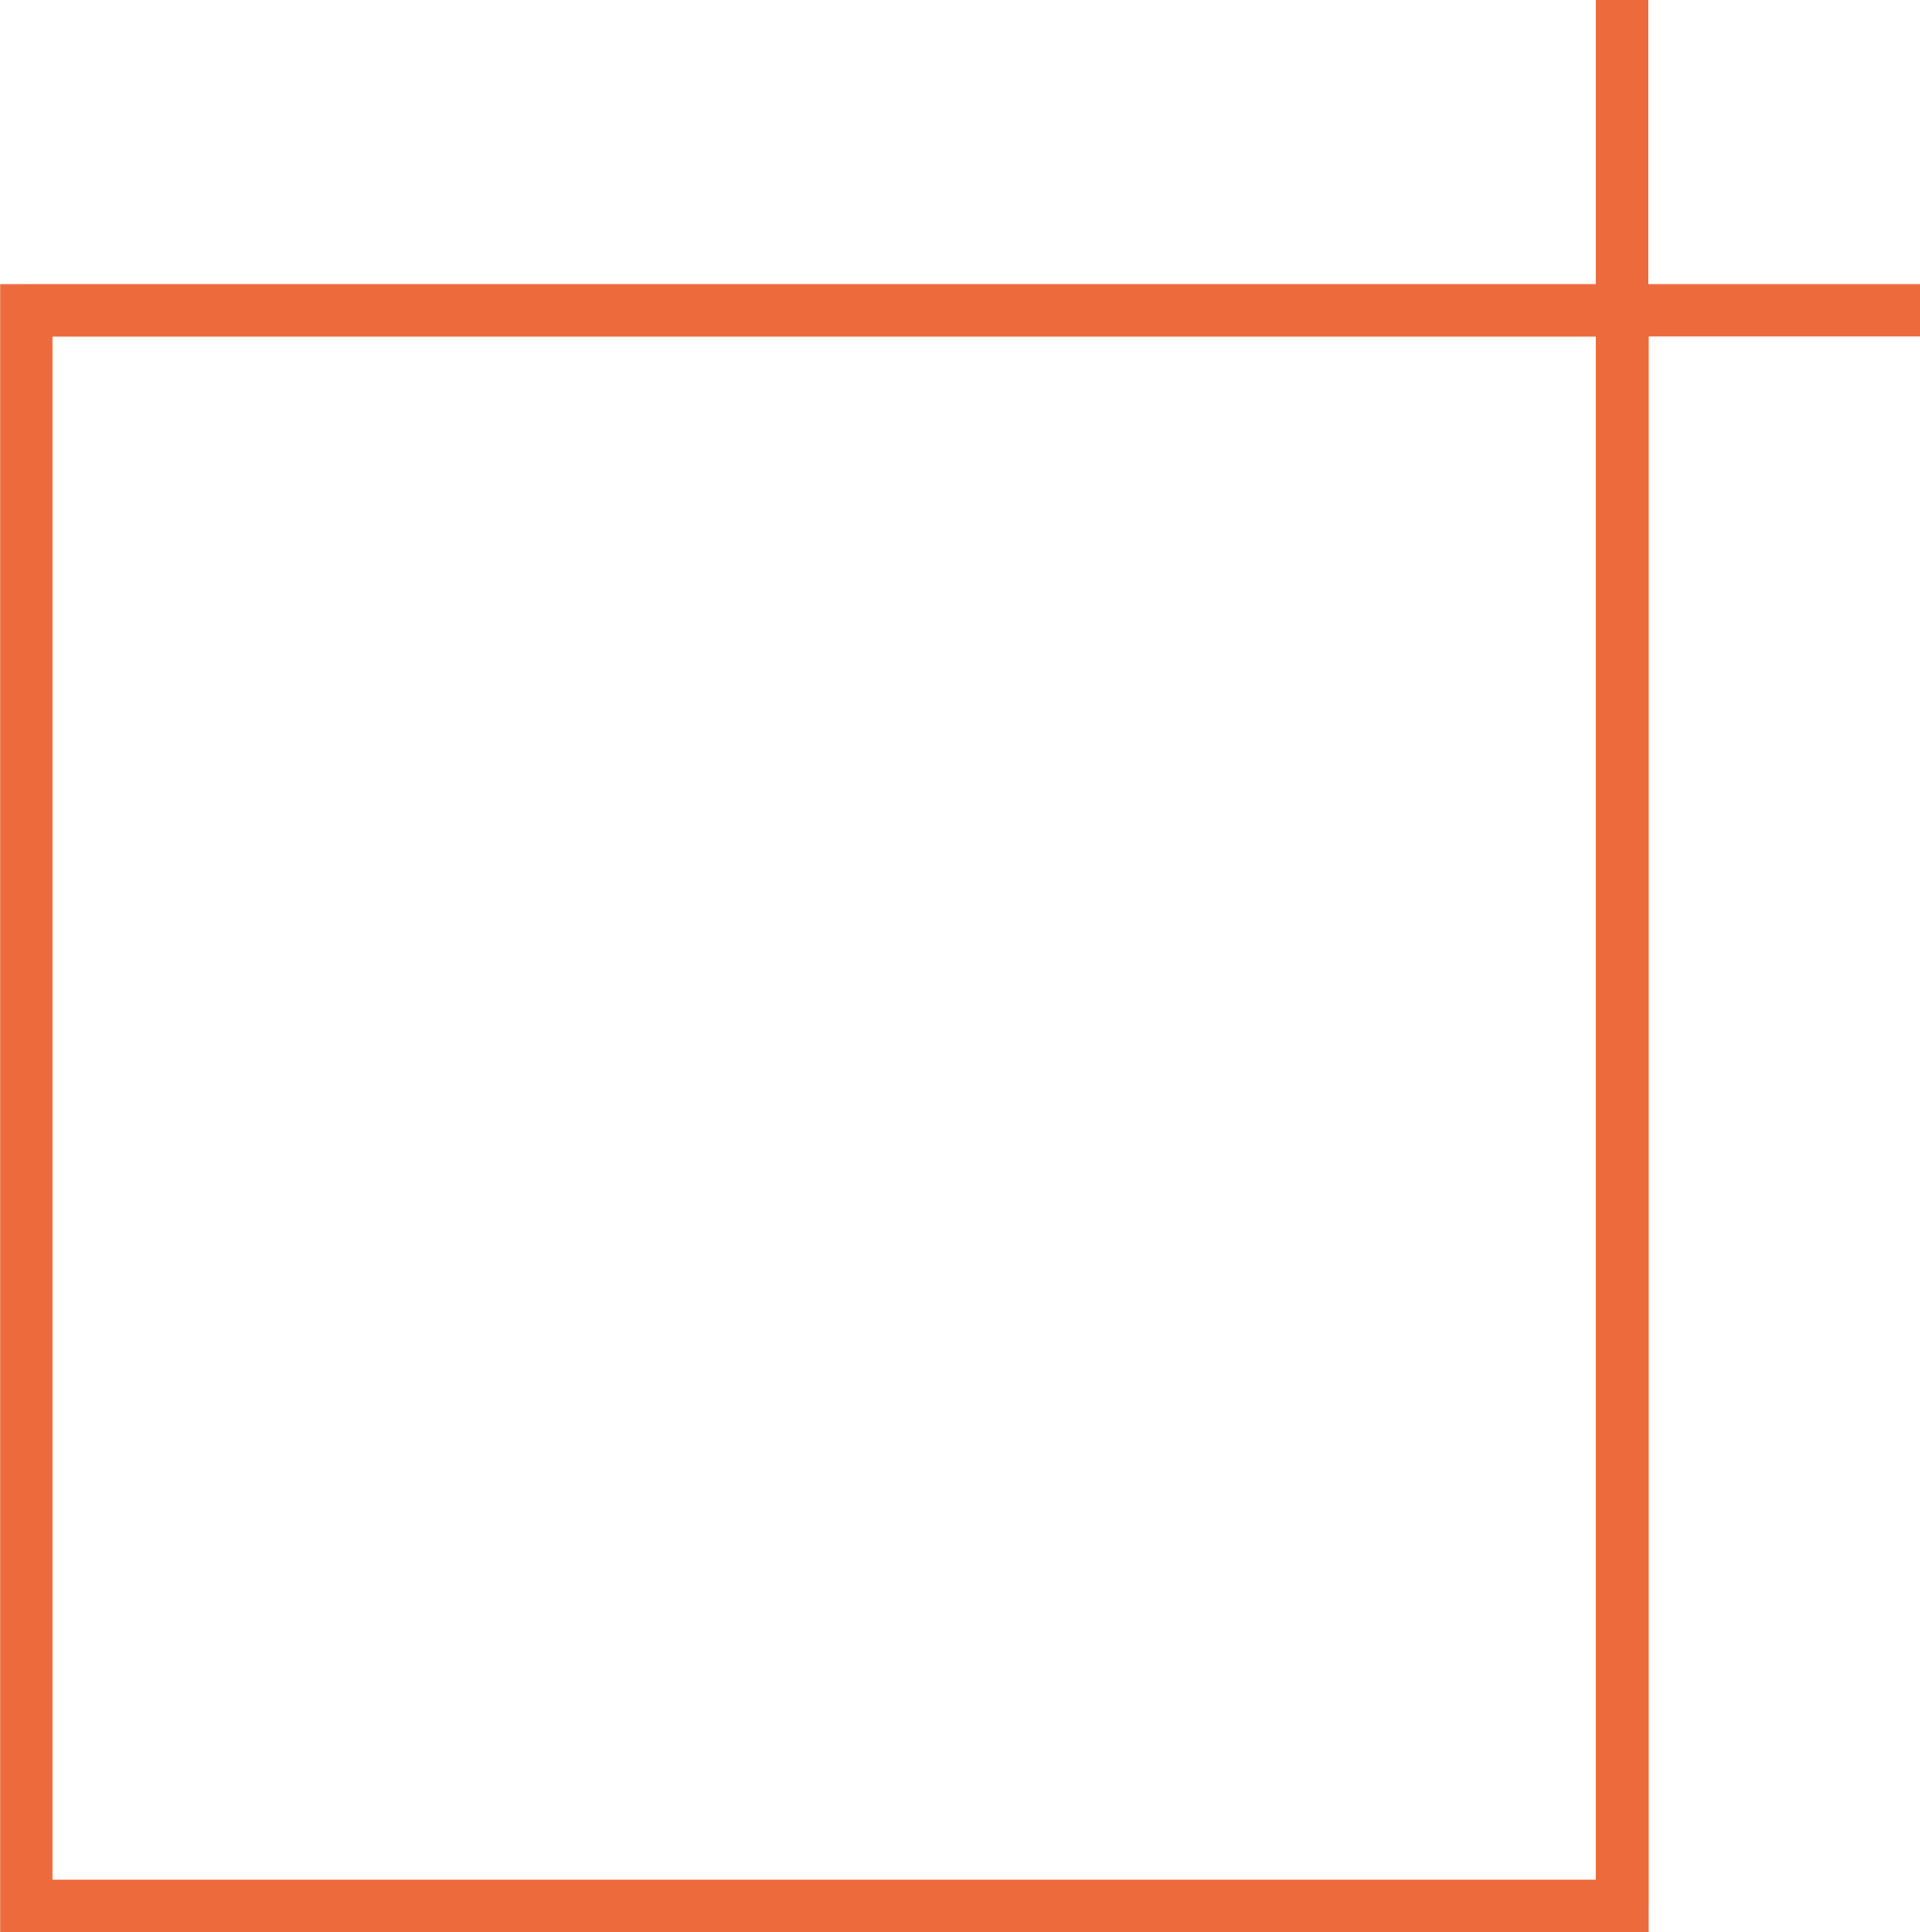
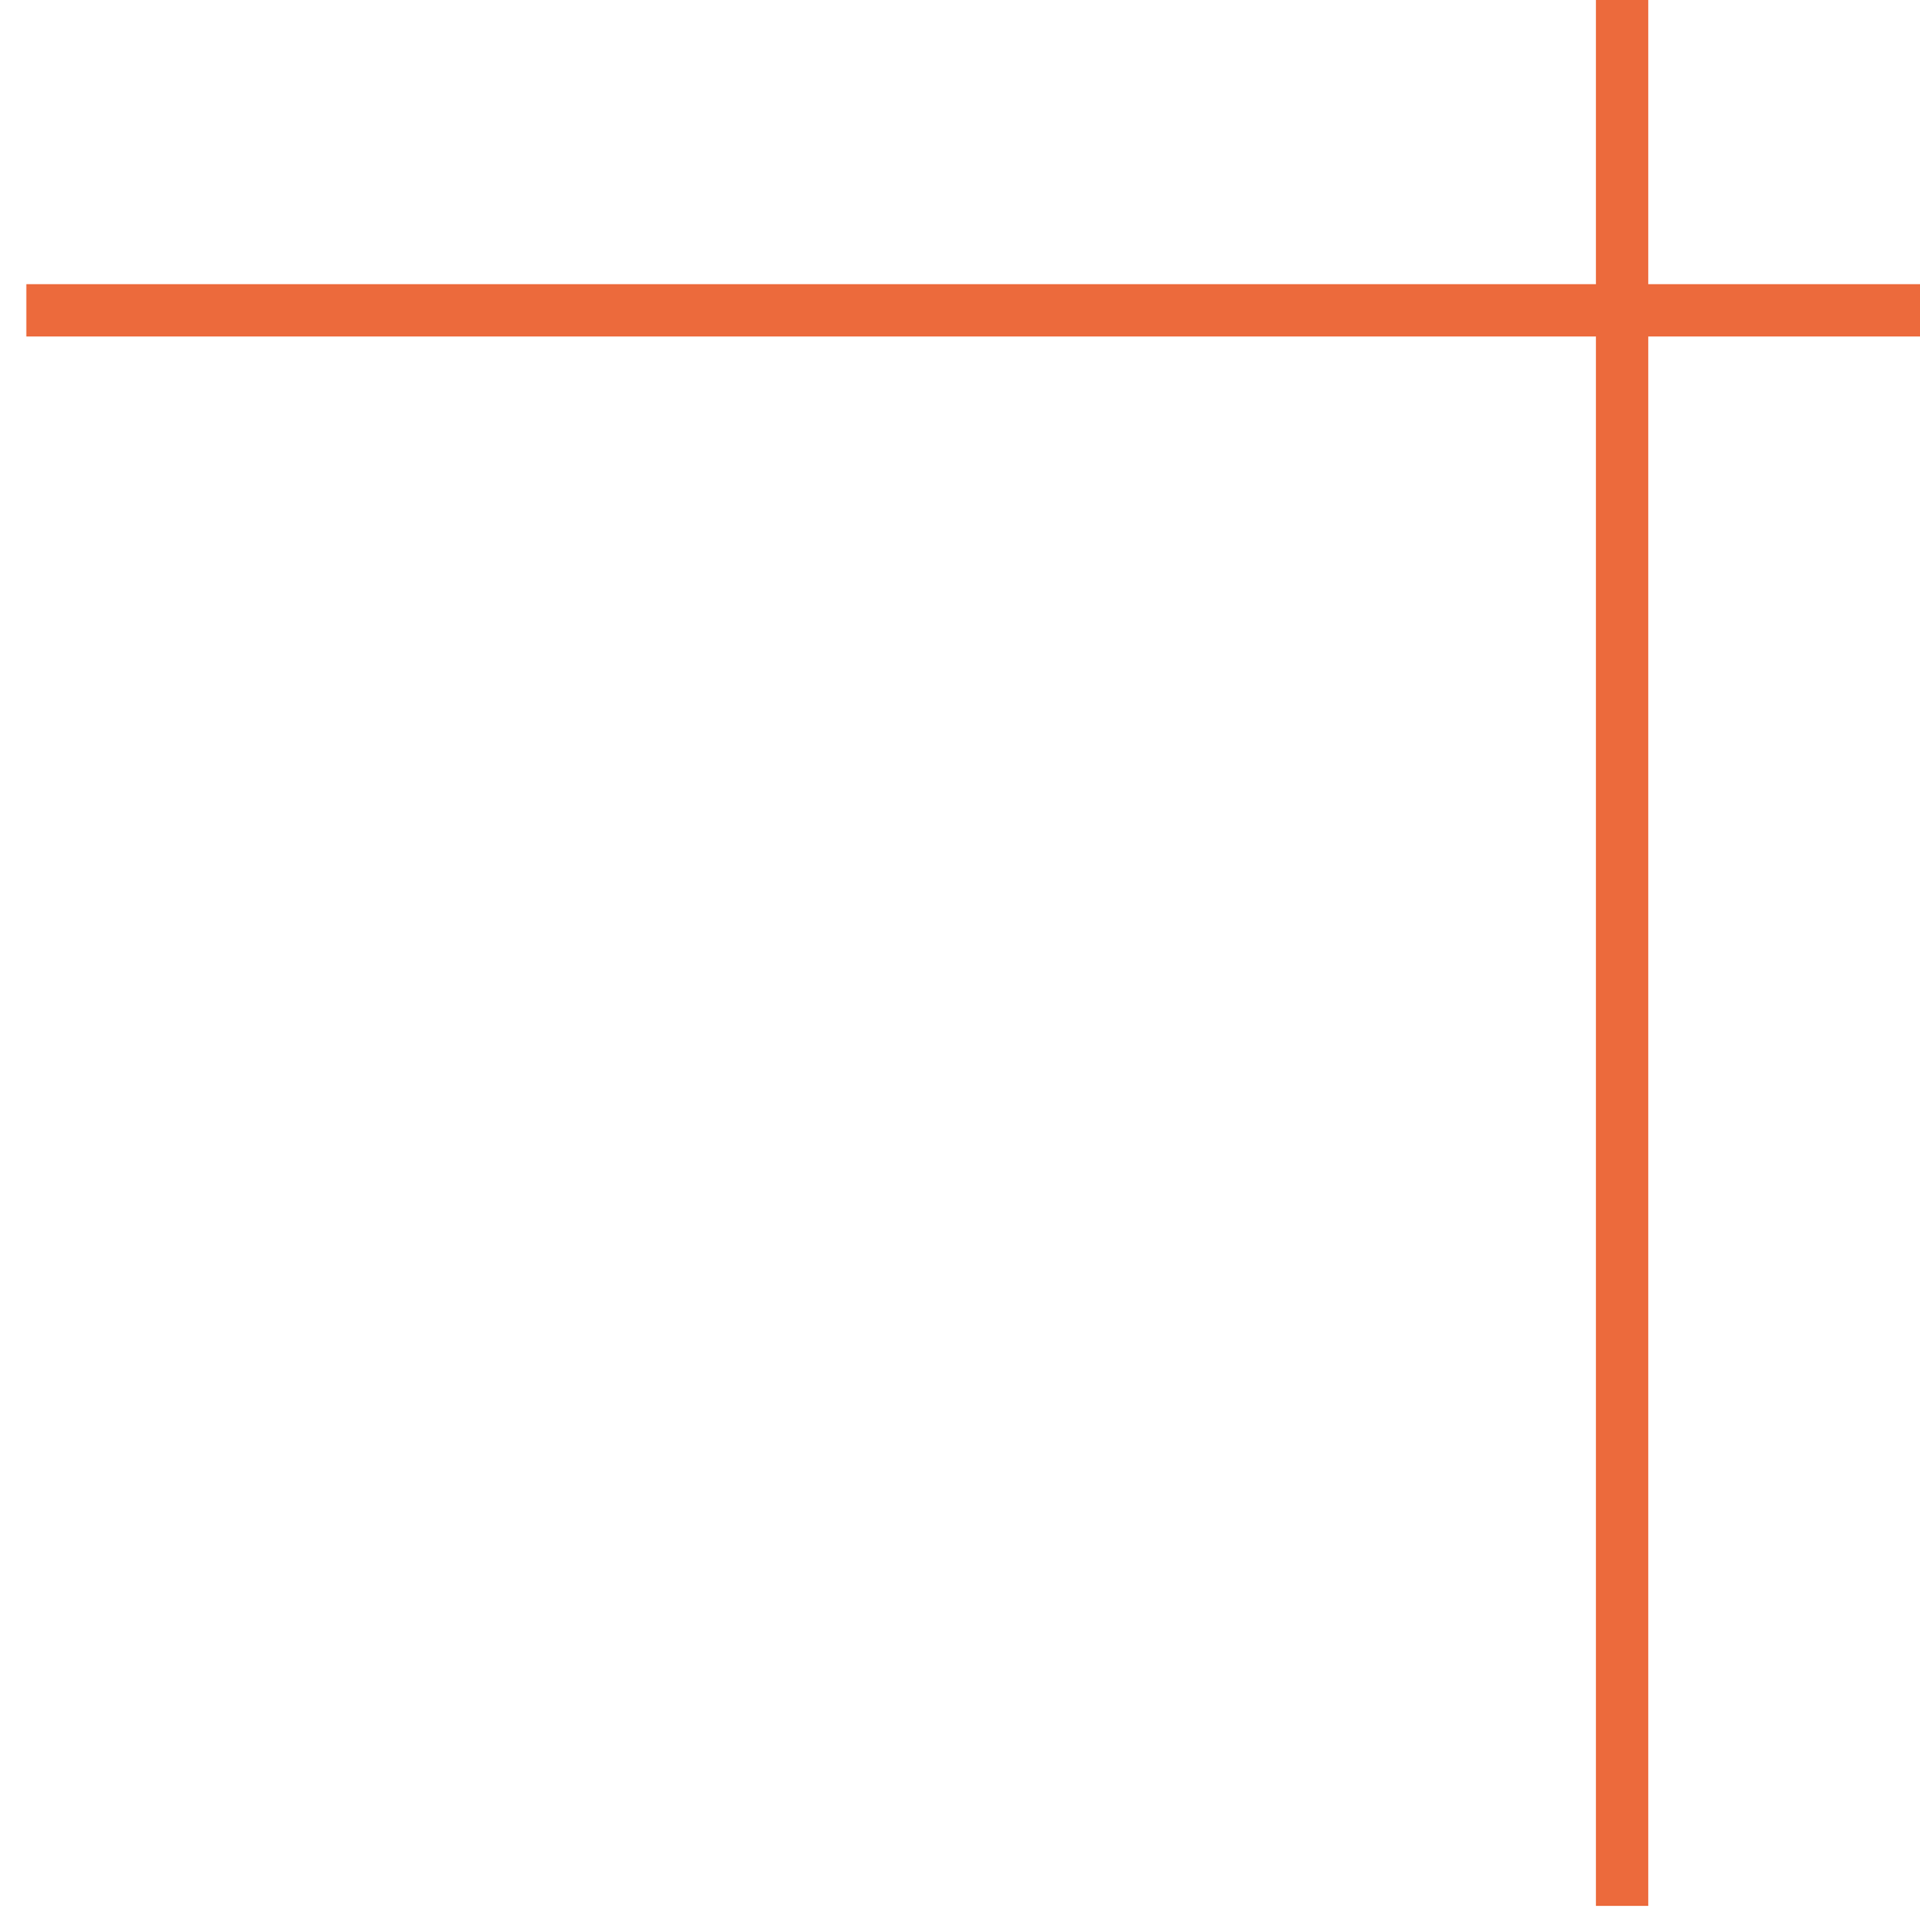
<svg xmlns="http://www.w3.org/2000/svg" id="Laag_2" data-name="Laag 2" viewBox="0 0 58.33 58.71">
  <defs>
    <style> .cls-1 { fill: none; stroke: #ec6a3c; stroke-width: 1.59px; } </style>
  </defs>
  <g id="Laag_2-2" data-name="Laag 2">
-     <rect class="cls-1" x=".8" y="9.43" width="48.49" height="48.48" />
    <line class="cls-1" x1="58.33" y1="9.43" x2=".8" y2="9.43" />
    <line class="cls-1" x1="49.28" y1="57.91" x2="49.28" />
  </g>
</svg>